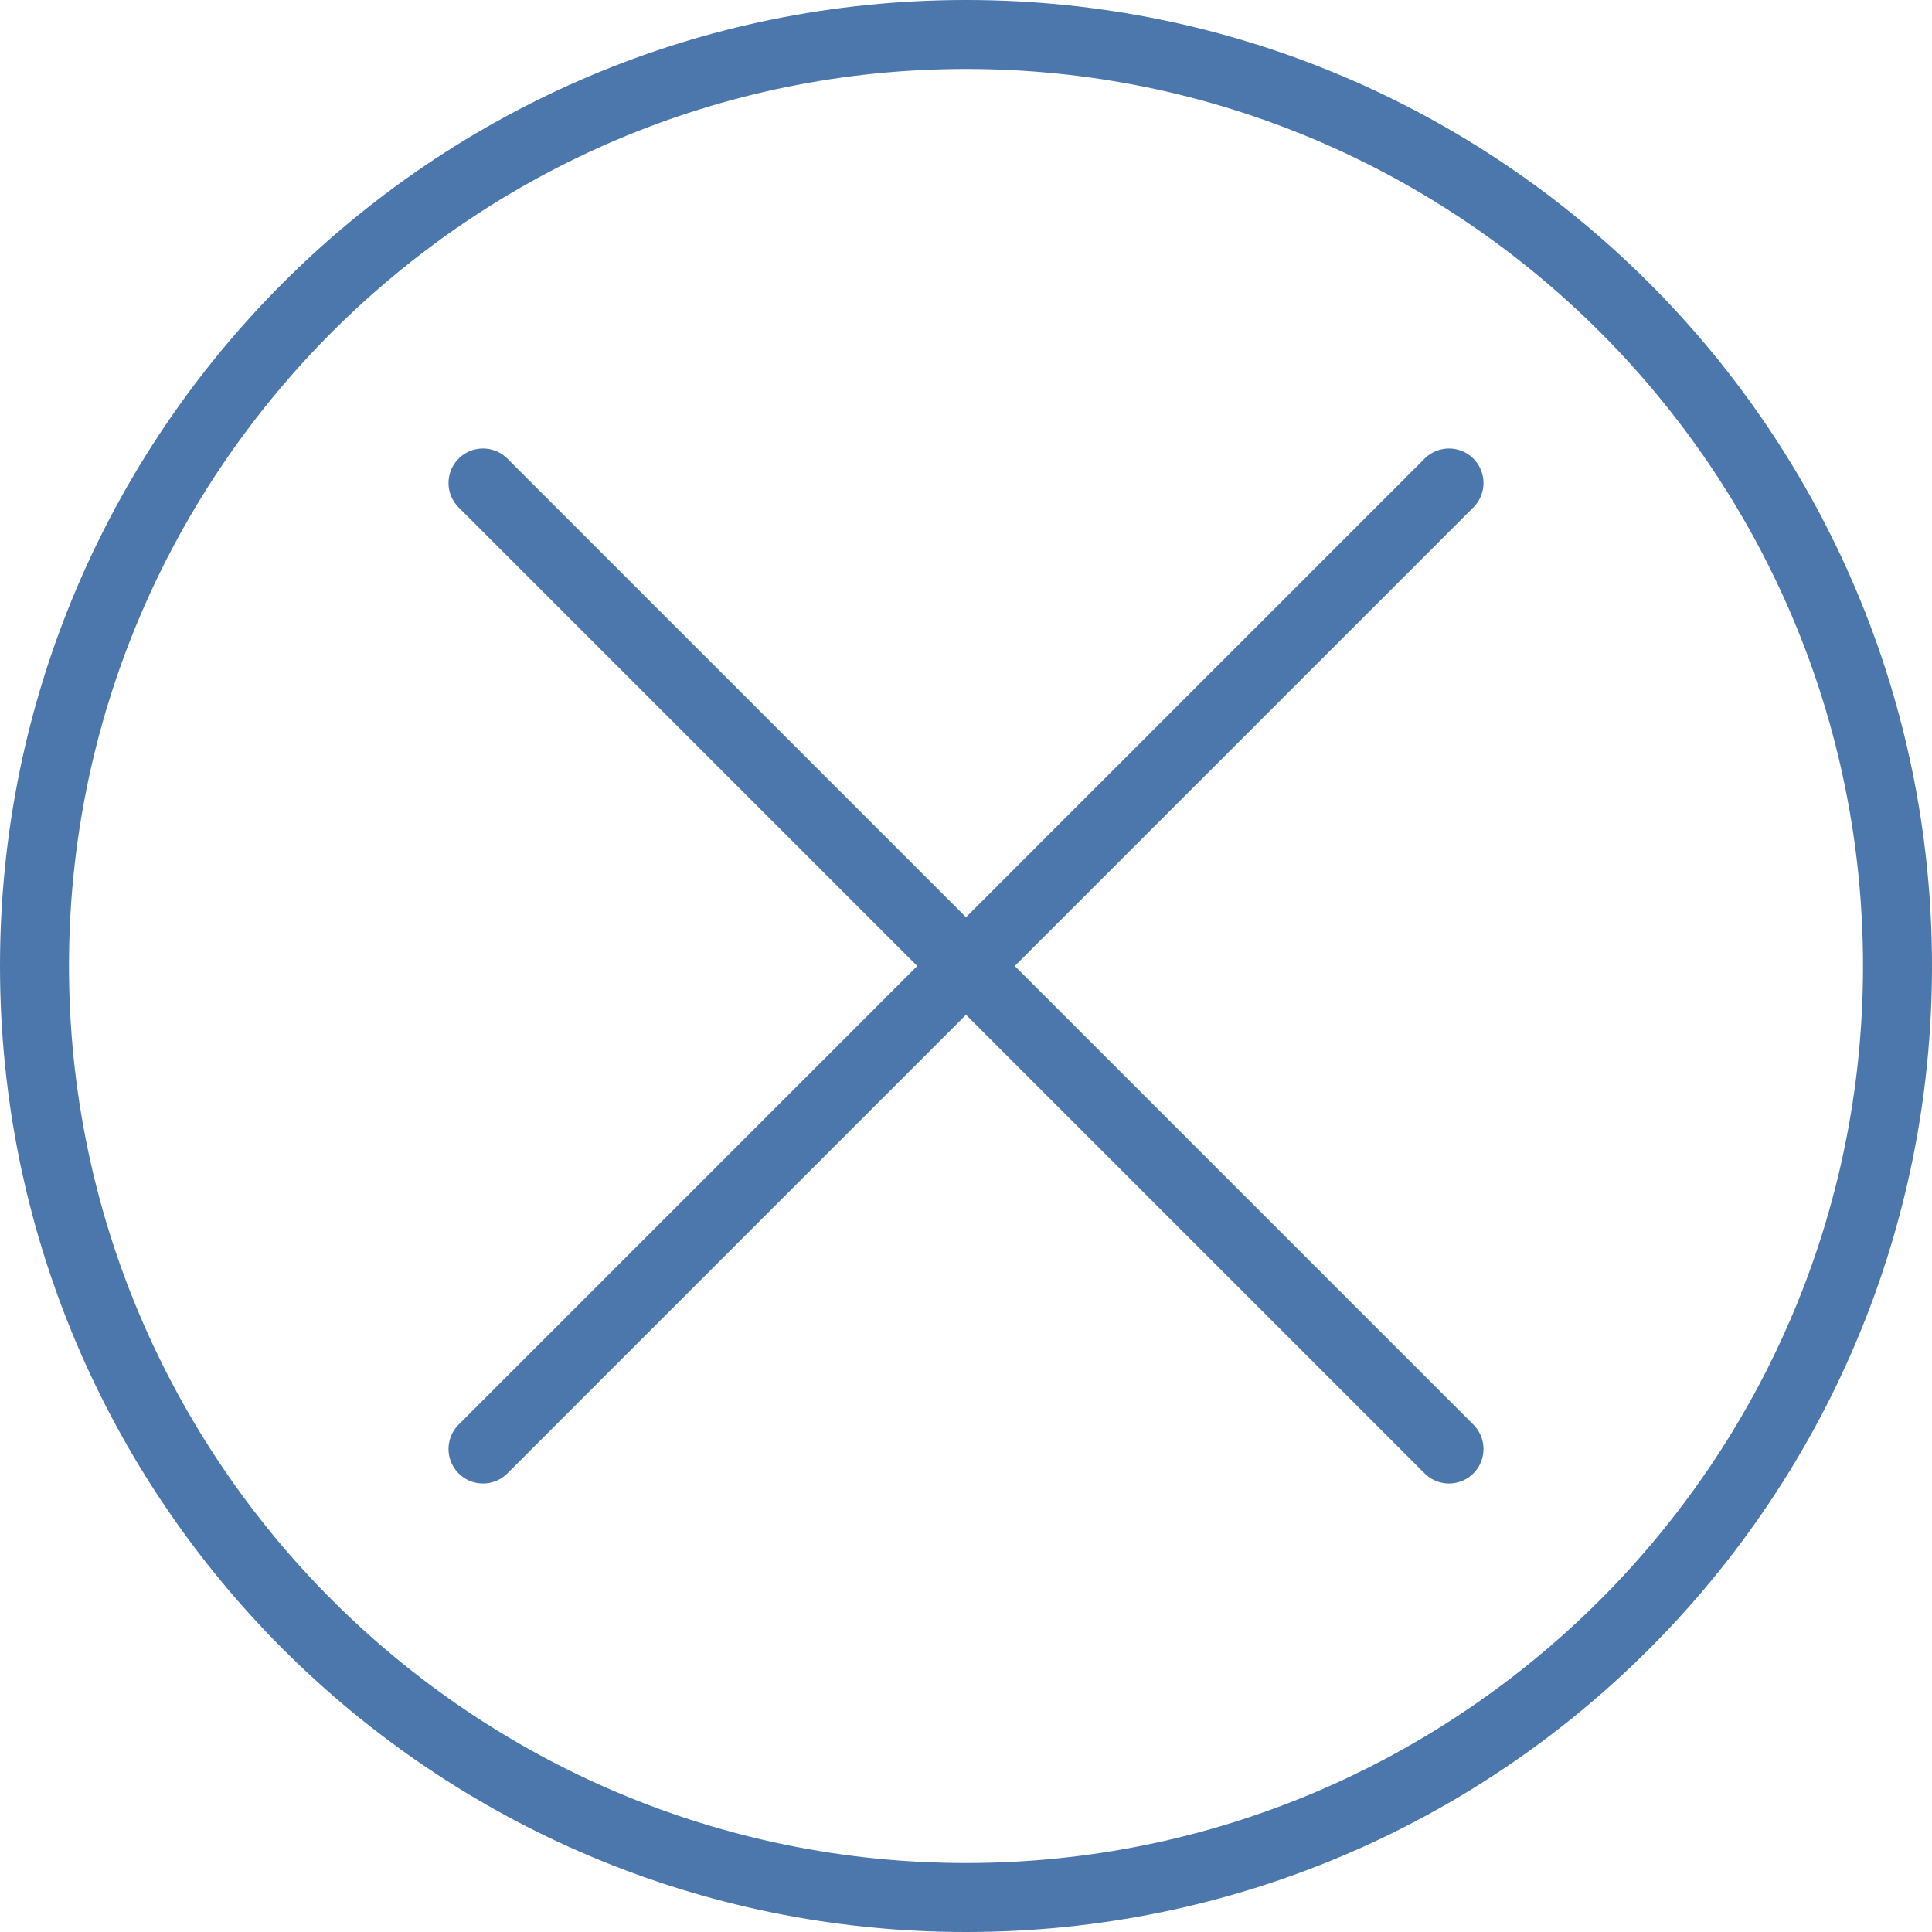
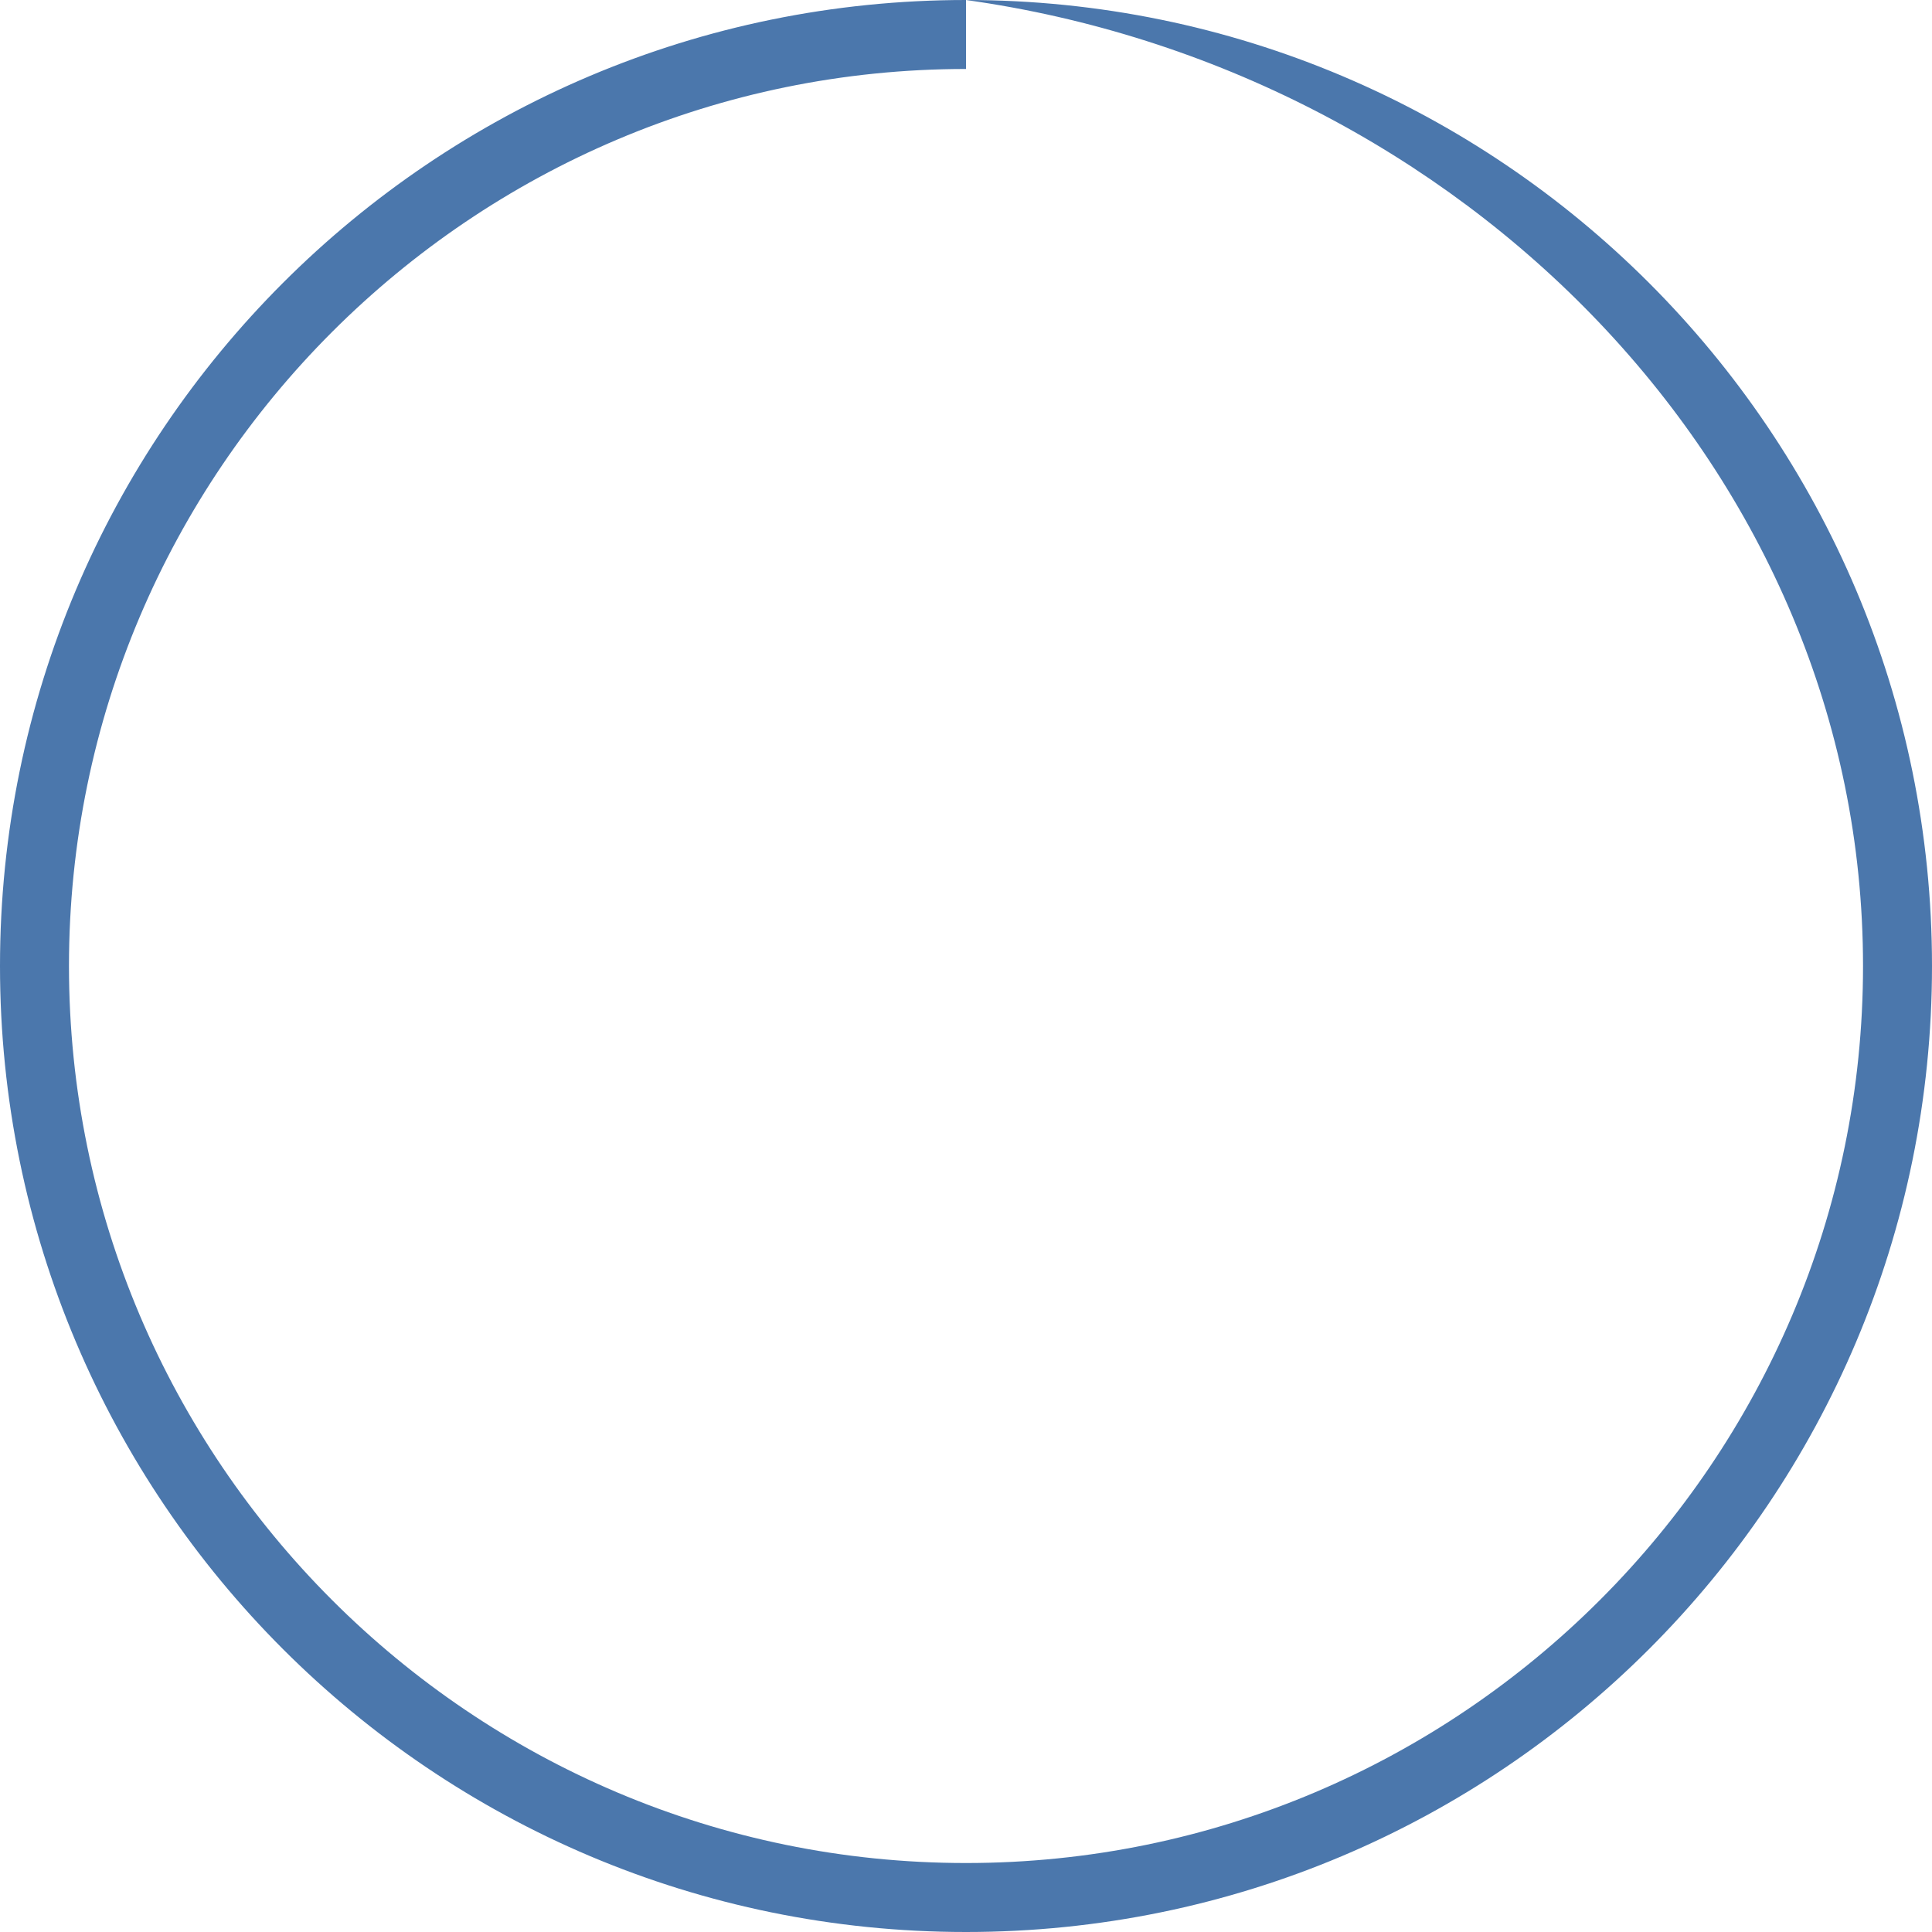
<svg xmlns="http://www.w3.org/2000/svg" width="20px" height="20px" viewBox="0 0 20 20" version="1.1">
  <title>Group</title>
  <desc>Created with Sketch.</desc>
  <defs />
  <g id="Candidate" stroke="none" stroke-width="1" fill="none" fill-rule="evenodd">
    <g id="Artboard-1" transform="translate(-4, -4)">
      <g id="Group" transform="translate(4, 4)">
-         <path d="M10,0 C4.477,0 0,4.477 0,10 C0,15.523 4.477,20 10,20 C15.523,20 20,15.523 20,10 C20,4.477 15.523,0 10,0 M10,0.714 C15.12,0.714 19.286,4.88 19.286,10 C19.286,15.12 15.12,19.286 10,19.286 C4.88,19.286 0.714,15.12 0.714,10 C0.714,4.88 4.88,0.714 10,0.714" id="Fill-1" fill="#4B77AC" />
-         <path d="M5,5 L15,15" id="Stroke-3" stroke="#4B77AC" stroke-width="0.714" stroke-linecap="round" />
-         <path d="M15,5 L5,15" id="Stroke-5" stroke="#4B77AC" stroke-width="0.714" stroke-linecap="round" />
+         <path d="M10,0 C4.477,0 0,4.477 0,10 C0,15.523 4.477,20 10,20 C15.523,20 20,15.523 20,10 C20,4.477 15.523,0 10,0 C15.12,0.714 19.286,4.88 19.286,10 C19.286,15.12 15.12,19.286 10,19.286 C4.88,19.286 0.714,15.12 0.714,10 C0.714,4.88 4.88,0.714 10,0.714" id="Fill-1" fill="#4B77AC" />
      </g>
    </g>
  </g>
</svg>